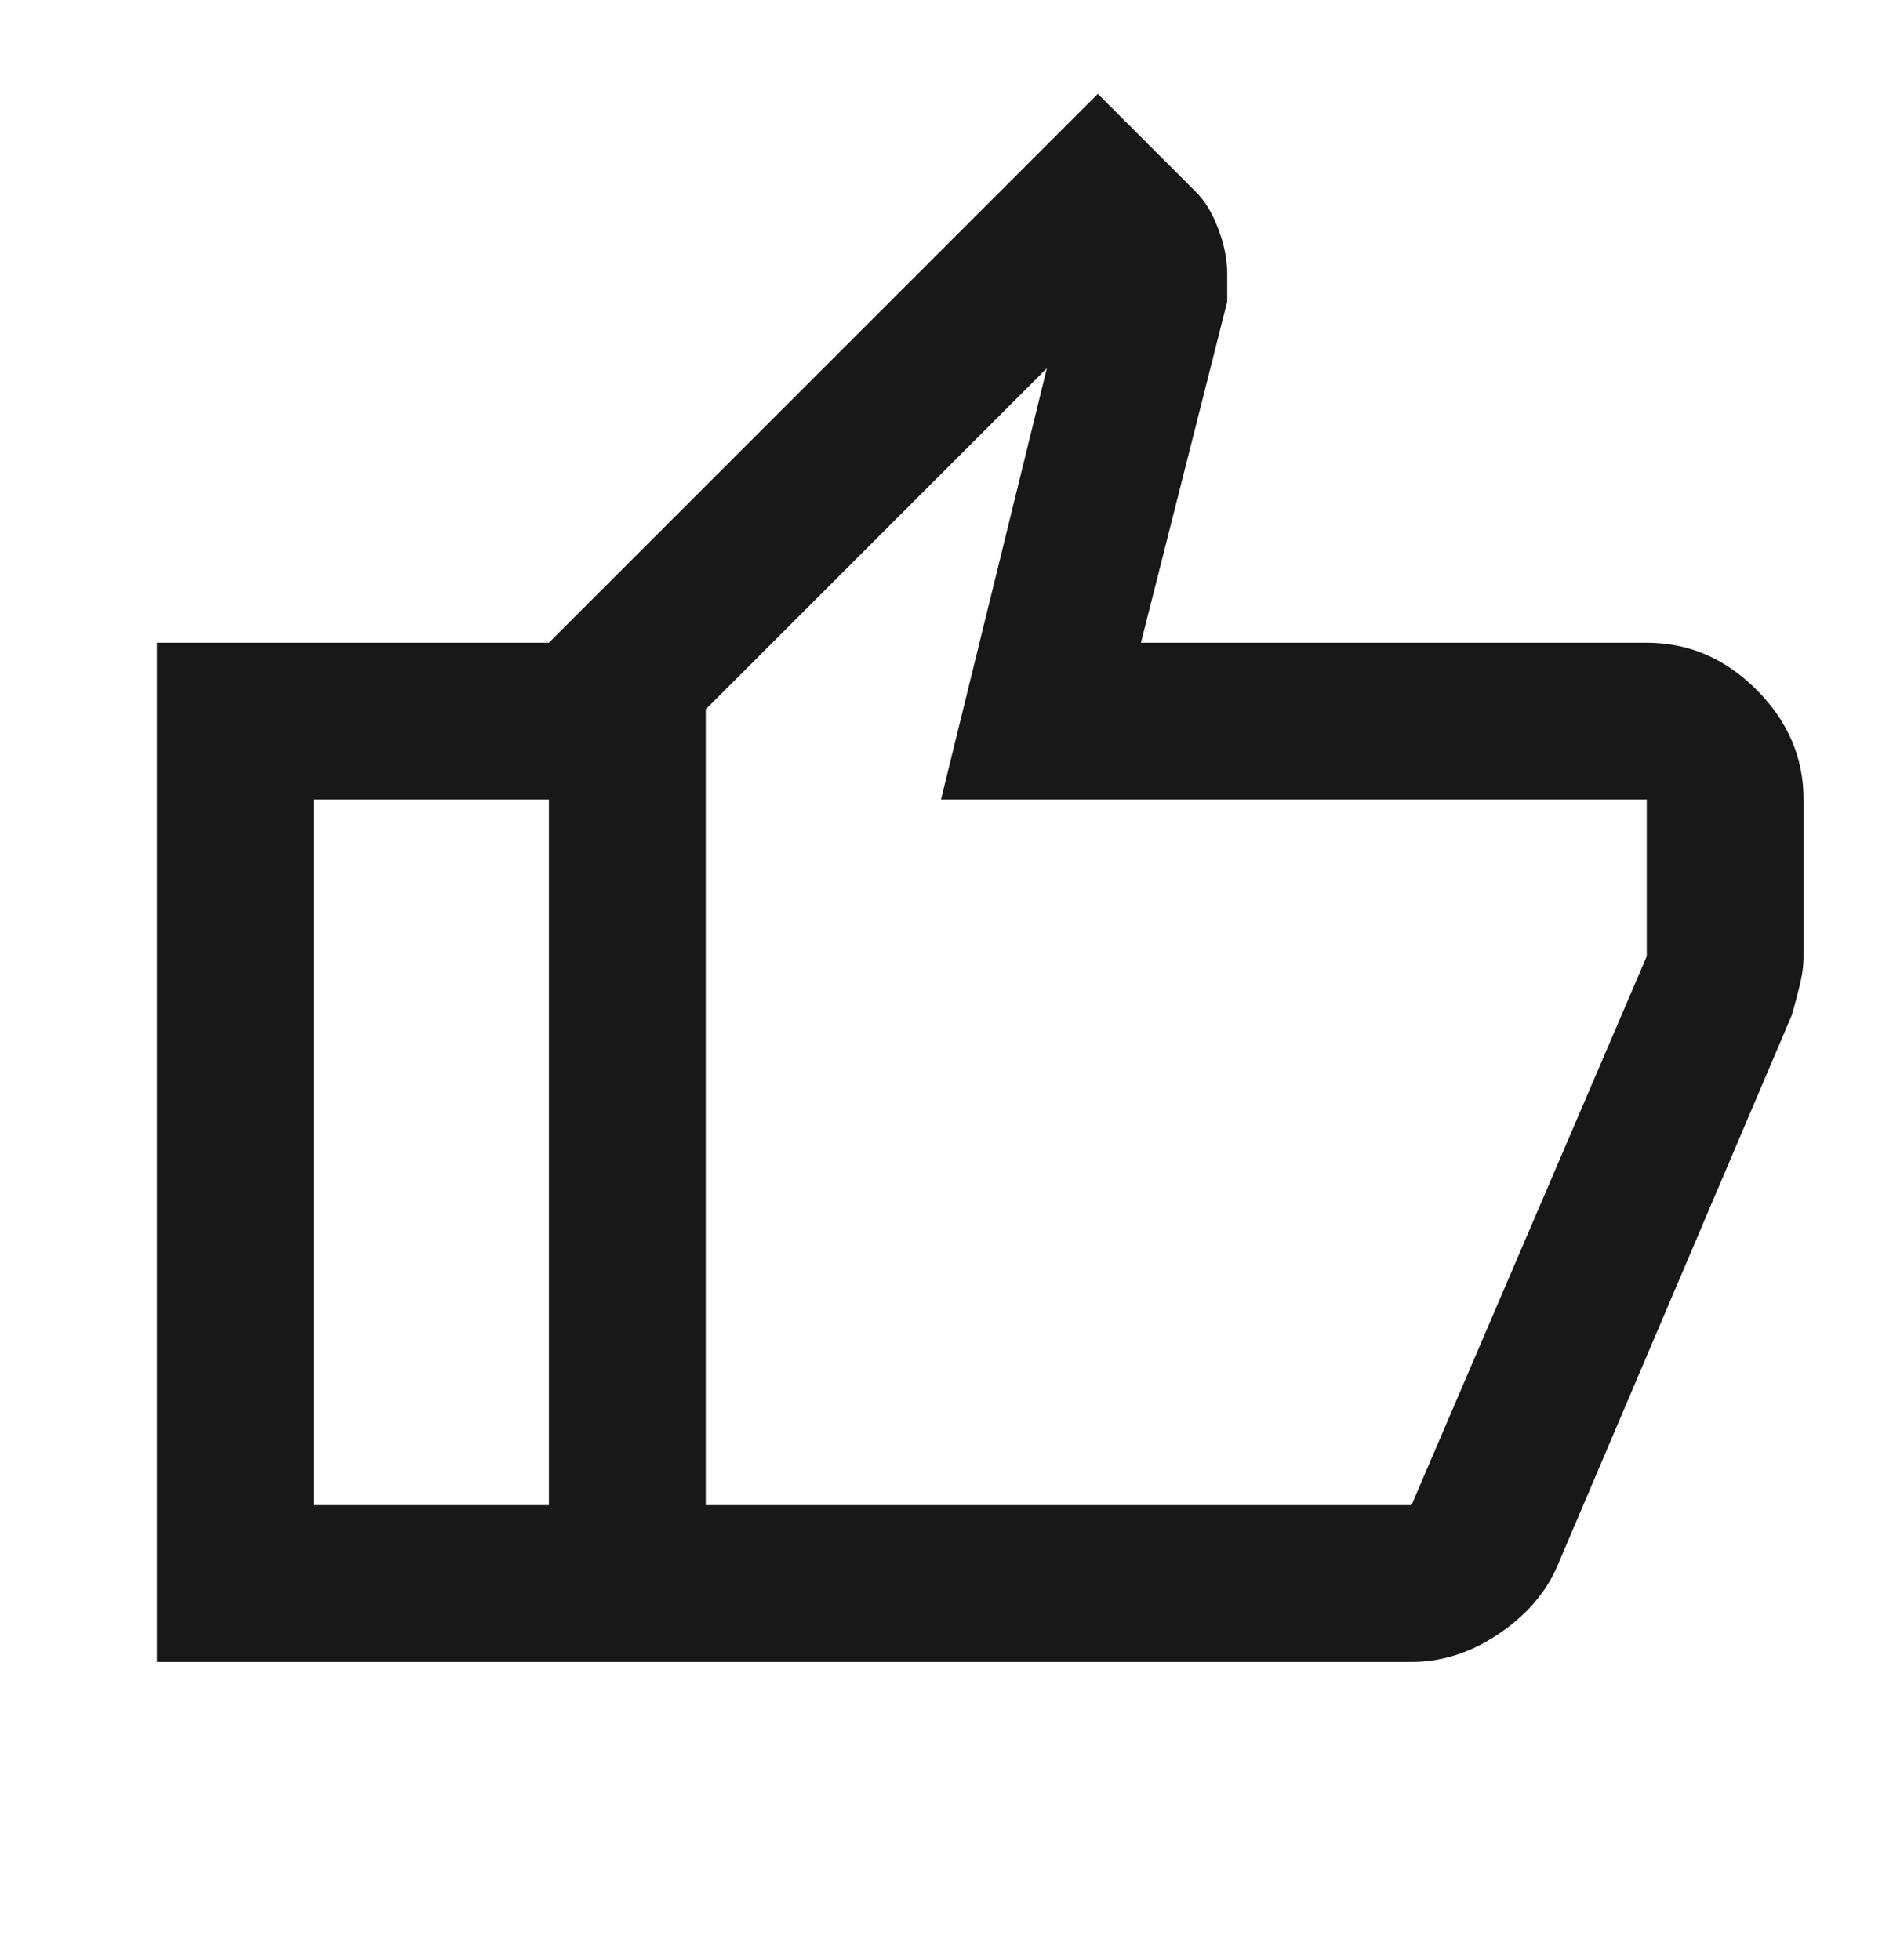
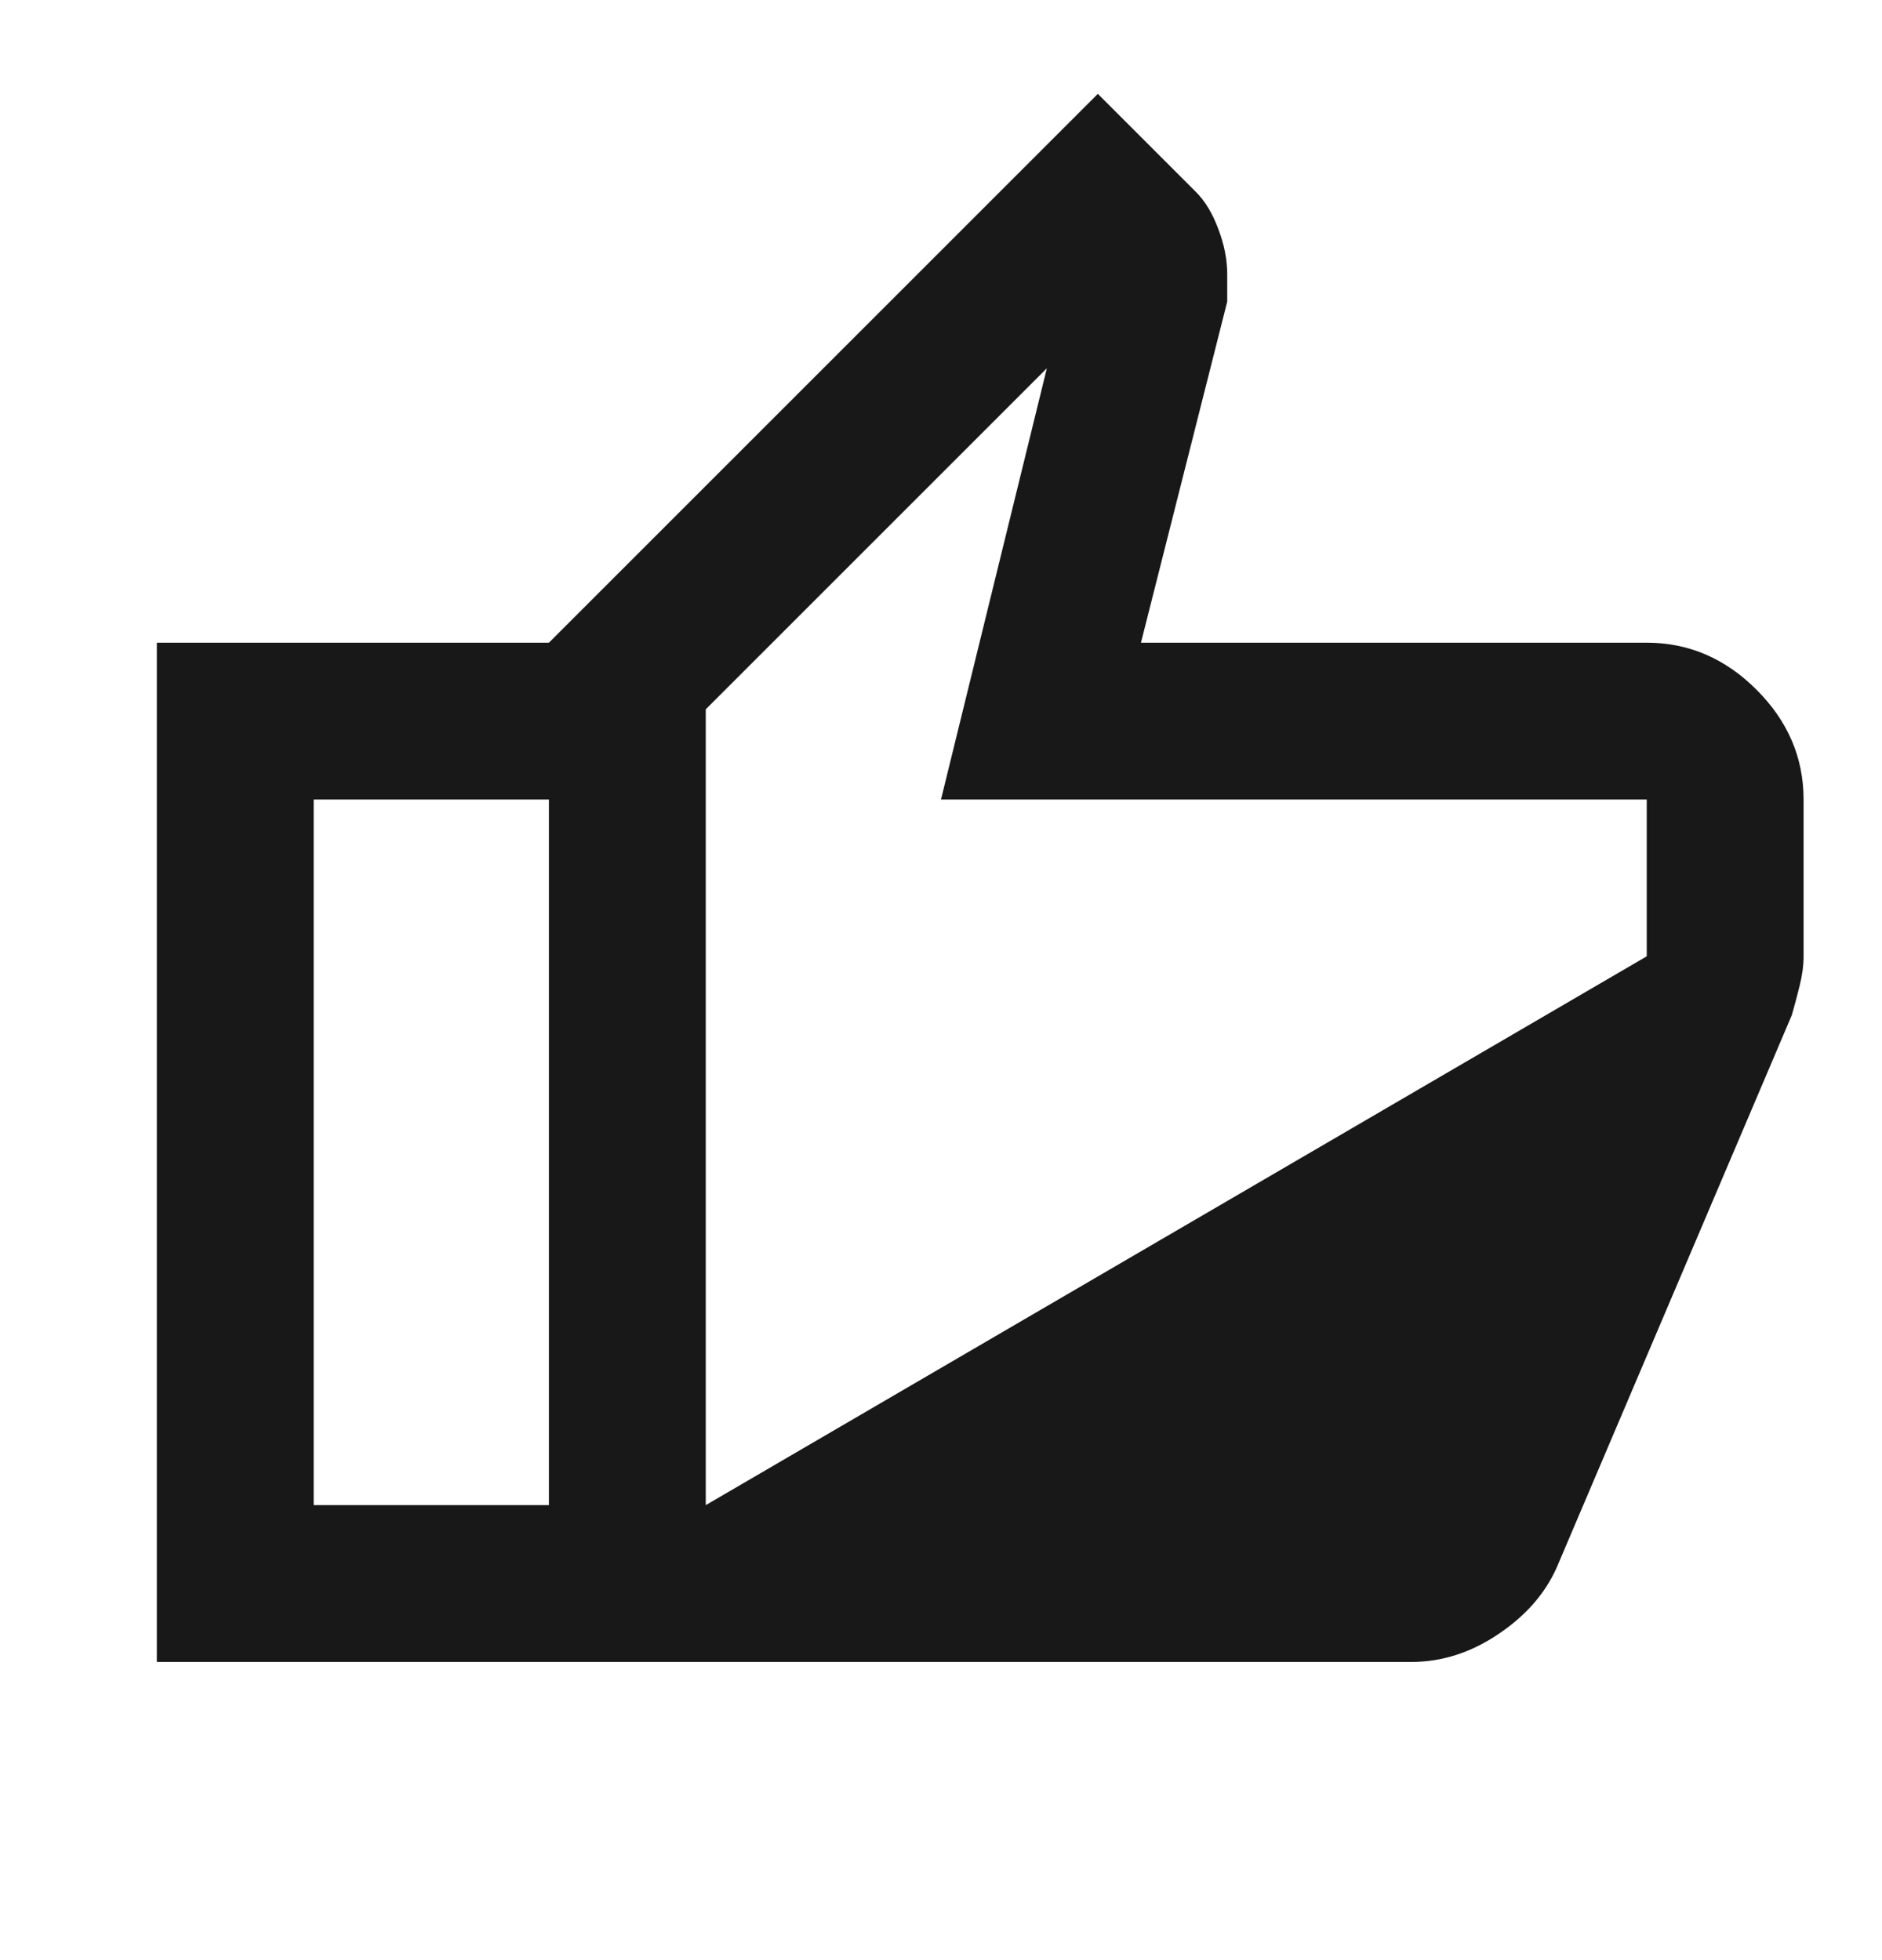
<svg xmlns="http://www.w3.org/2000/svg" width="24" height="25" viewBox="0 0 24 25" fill="none">
-   <path d="M18 21.197H7V8.197L14 1.197L15.25 2.447C15.367 2.564 15.463 2.722 15.537 2.922C15.613 3.122 15.65 3.314 15.65 3.497V3.847L14.55 8.197H21C21.533 8.197 22 8.397 22.4 8.797C22.8 9.197 23 9.664 23 10.197V12.197C23 12.314 22.983 12.439 22.95 12.572C22.917 12.706 22.883 12.831 22.85 12.947L19.85 19.997C19.7 20.331 19.45 20.614 19.1 20.847C18.75 21.081 18.383 21.197 18 21.197ZM9 19.197H18L21 12.197V10.197H12L13.35 4.697L9 9.047V19.197ZM7 8.197V10.197H4V19.197H7V21.197H2V8.197H7Z" fill="#181818" />
+   <path d="M18 21.197H7V8.197L14 1.197L15.25 2.447C15.367 2.564 15.463 2.722 15.537 2.922C15.613 3.122 15.65 3.314 15.65 3.497V3.847L14.55 8.197H21C21.533 8.197 22 8.397 22.4 8.797C22.8 9.197 23 9.664 23 10.197V12.197C23 12.314 22.983 12.439 22.95 12.572C22.917 12.706 22.883 12.831 22.85 12.947L19.85 19.997C19.7 20.331 19.45 20.614 19.1 20.847C18.75 21.081 18.383 21.197 18 21.197ZM9 19.197L21 12.197V10.197H12L13.35 4.697L9 9.047V19.197ZM7 8.197V10.197H4V19.197H7V21.197H2V8.197H7Z" fill="#181818" />
</svg>